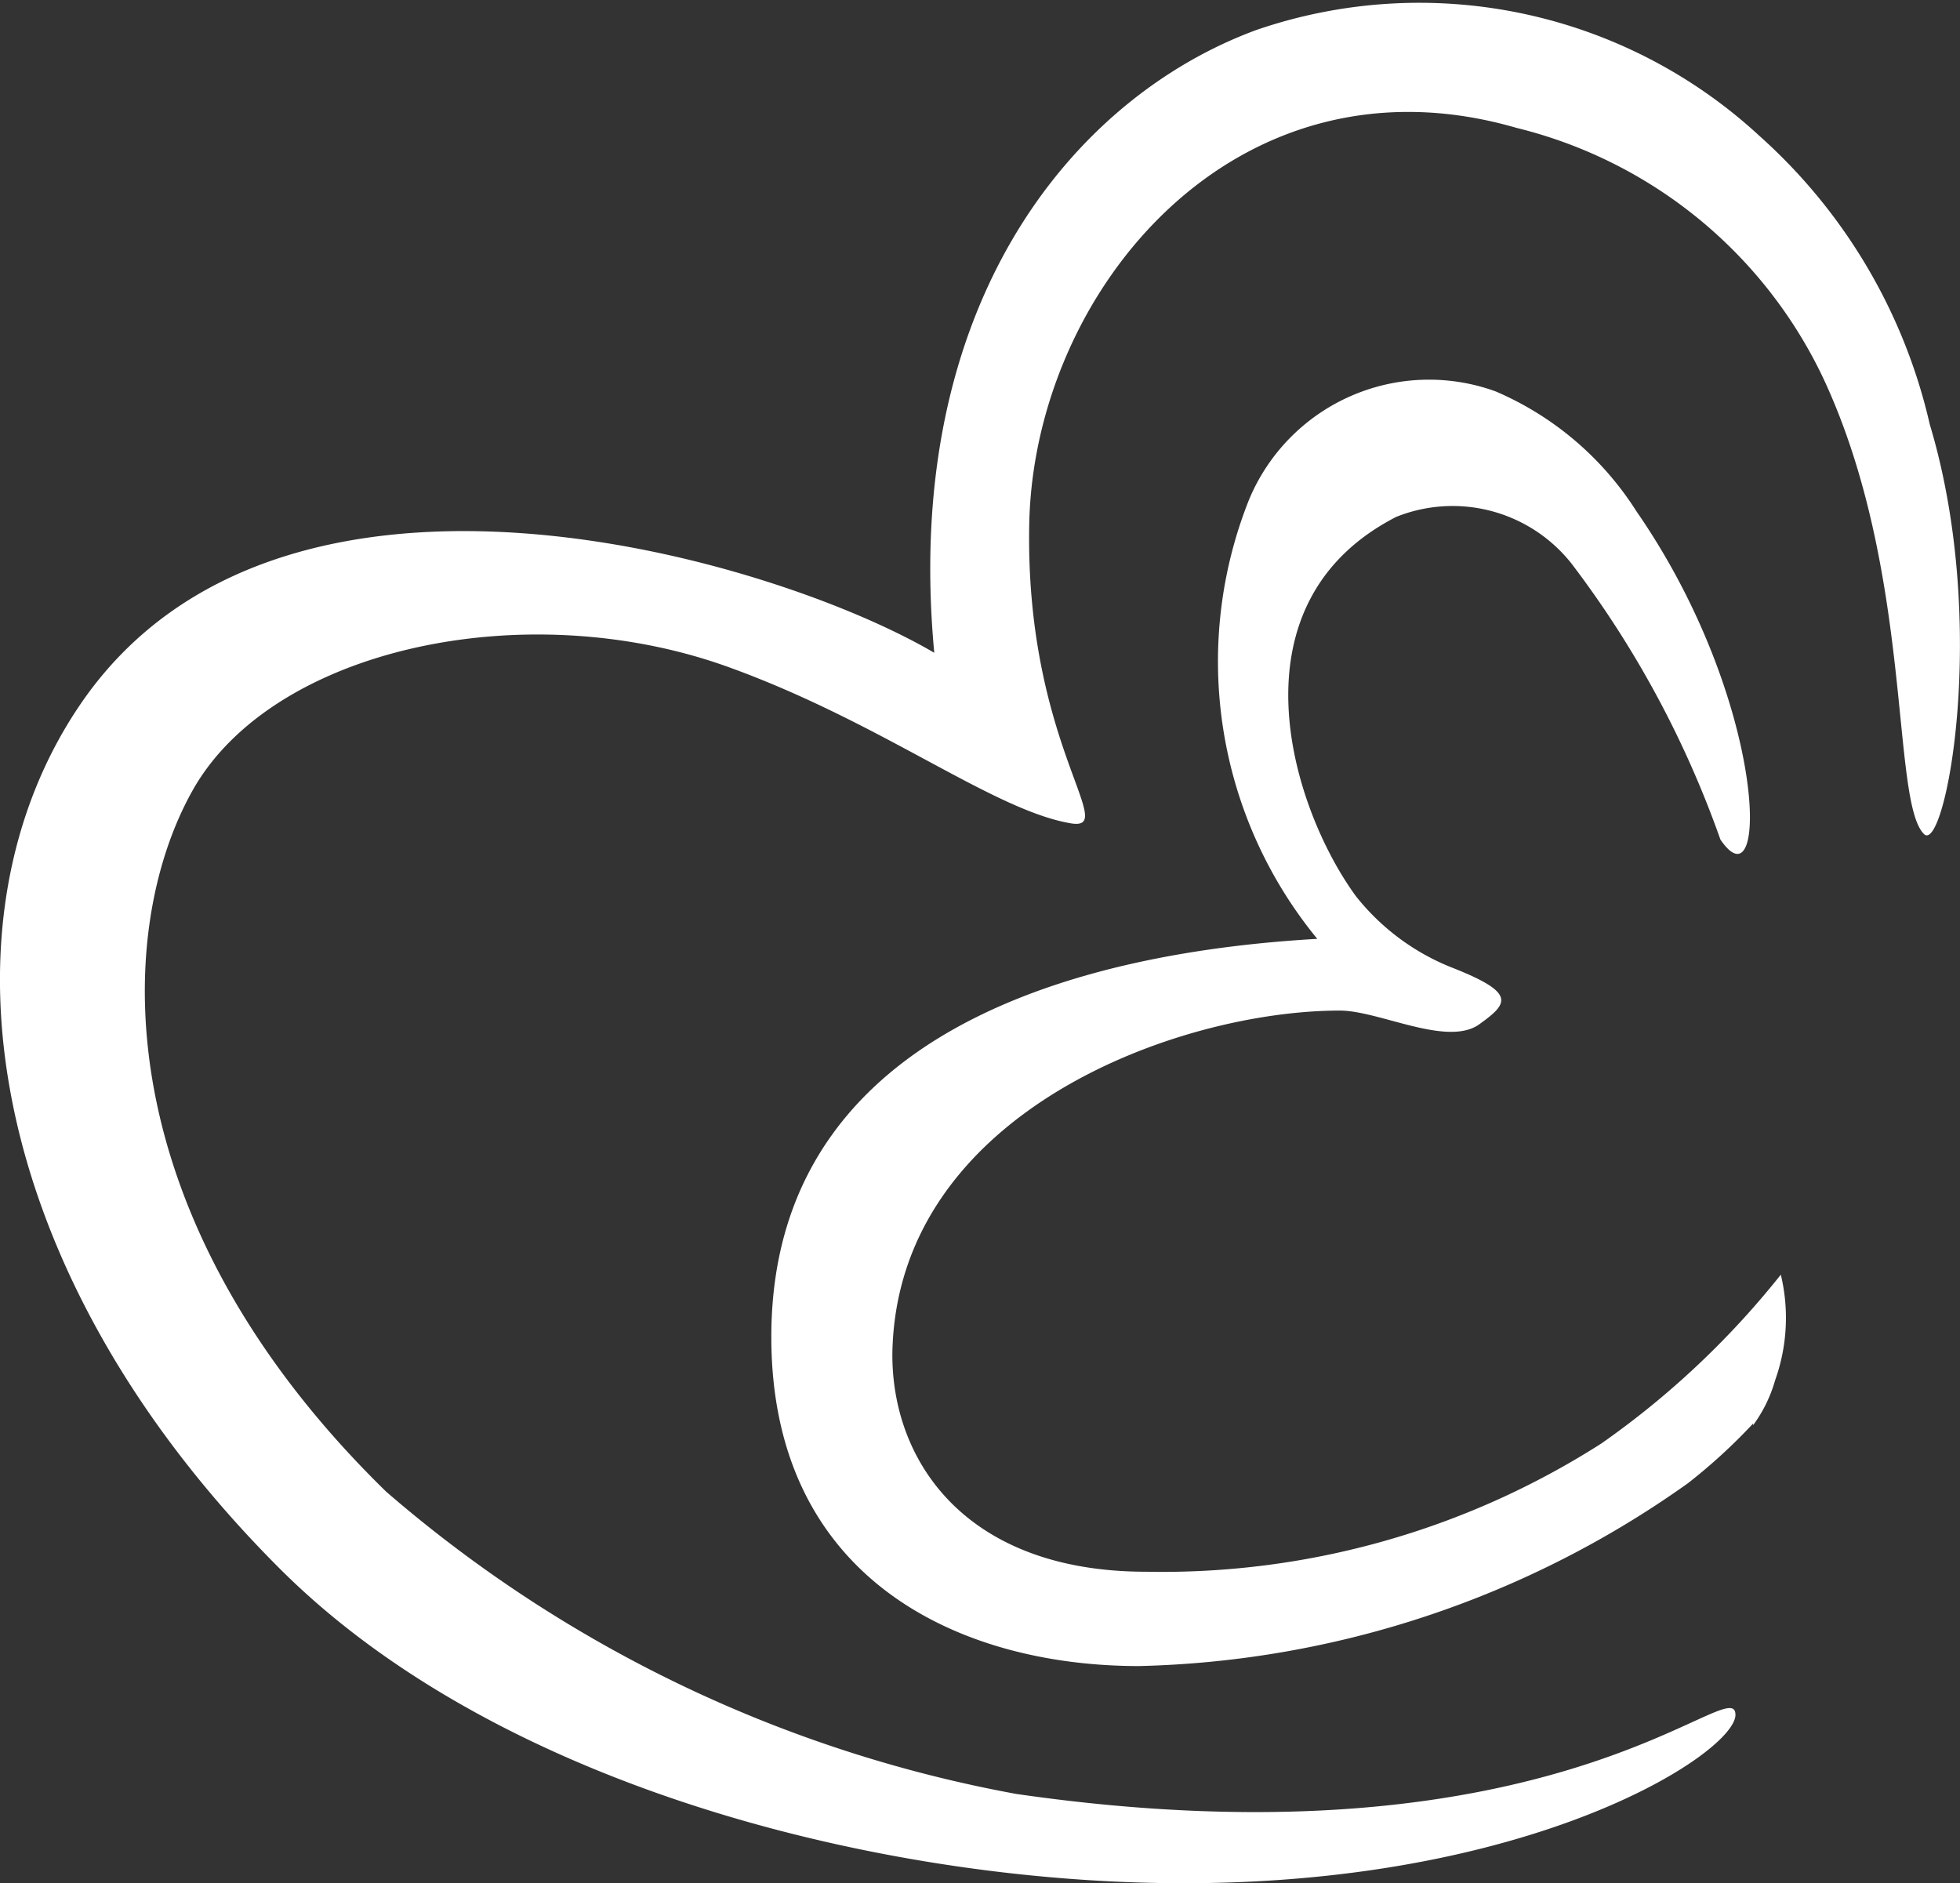
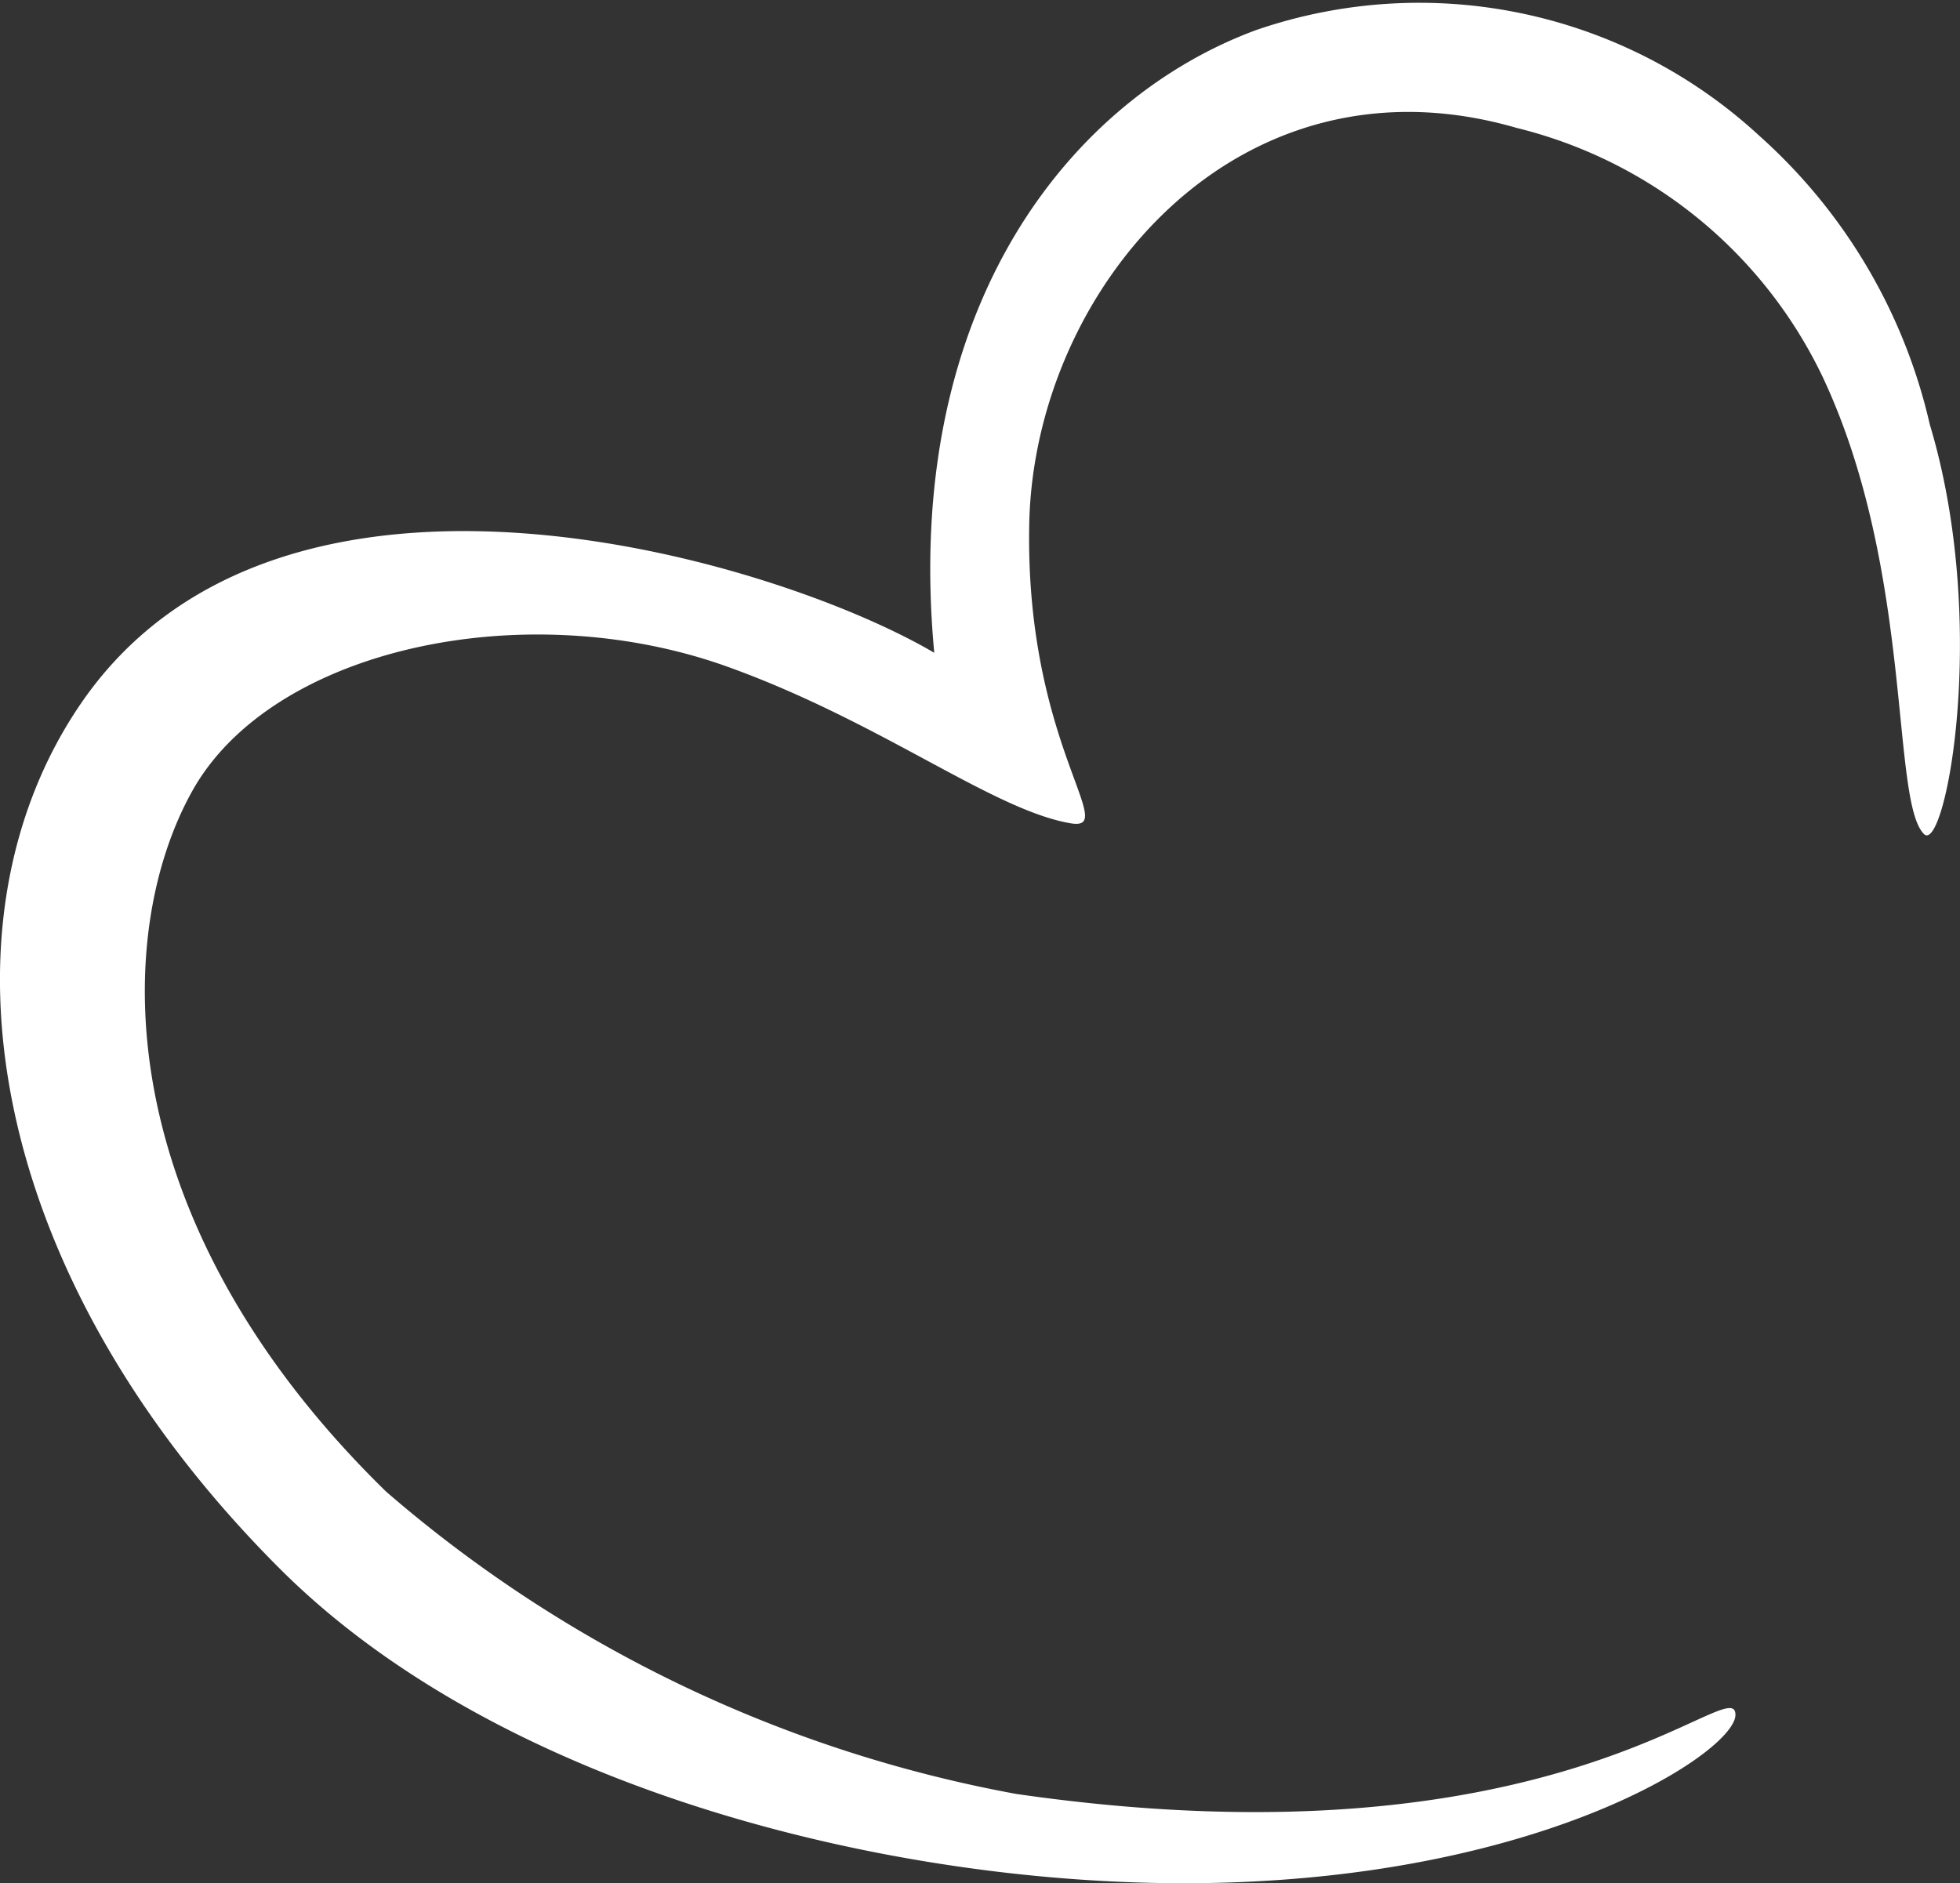
<svg xmlns="http://www.w3.org/2000/svg" width="21.856" height="21.001" viewBox="0 0 21.856 21.001">
  <rect x="0" y="0" width="21.856" height="21.001" fill="#333333" stroke="none" />
  <g id="Group_86" data-name="Group 86" transform="translate(-145.045 -782.071)">
    <path id="Path_166" data-name="Path 166" d="M156.377,802.077a14.814,14.814,0,0,1-7.027-3.372c-3.12-3.048-3.047-6.234-2.158-7.818s3.7-2.191,5.959-1.383c1.714.615,2.951,1.593,3.824,1.747.574.105-.5-.882-.453-3.331.049-2.612,2.313-5.328,5.433-4.423a5.139,5.139,0,0,1,3.42,2.789c1.011,2.159.752,4.714,1.124,5.086.235.234.736-2.337.065-4.568a6.149,6.149,0,0,0-1.9-3.218,5.59,5.59,0,0,0-5.611-1.18c-2.038.751-3.954,3.056-3.59,6.945-1.787-1.051-7.285-2.693-9.516.566-1.65,2.409-1.108,6.322,2.215,9.645,2.264,2.264,6.072,3.315,9.169,3.485,4.519.251,7.066-1.407,7.066-1.852,0-.509-1.981,1.755-8.02.882" fill="#fff" />
-     <path id="Path_167" data-name="Path 167" d="M164.594,797.946l0,.019a1.565,1.565,0,0,0,.245-.5,2.068,2.068,0,0,0,.064-1.179,9.562,9.562,0,0,1-2,1.882,9.1,9.1,0,0,1-5.077,1.431c-2.022,0-2.846-1.245-2.83-2.45.057-2.676,3.186-3.808,4.989-3.808.436,0,1.18.4,1.544.161.339-.242.436-.355-.307-.646a2.575,2.575,0,0,1-1.059-.793c-.728-1-1.424-3.266.452-4.228a1.69,1.69,0,0,1,1.957.525,11.266,11.266,0,0,1,1.657,3.073c.542.8.534-1.537-.938-3.663a3.484,3.484,0,0,0-1.568-1.334,2.174,2.174,0,0,0-2.749,1.205,4.873,4.873,0,0,0,.76,4.9c-1.973.114-6.088.712-6.088,4.439,0,2.7,2.094,3.671,4.1,3.671a10.988,10.988,0,0,0,6.12-2.038,6.3,6.3,0,0,0,.731-.67" fill="#fff" />
  </g>
</svg>